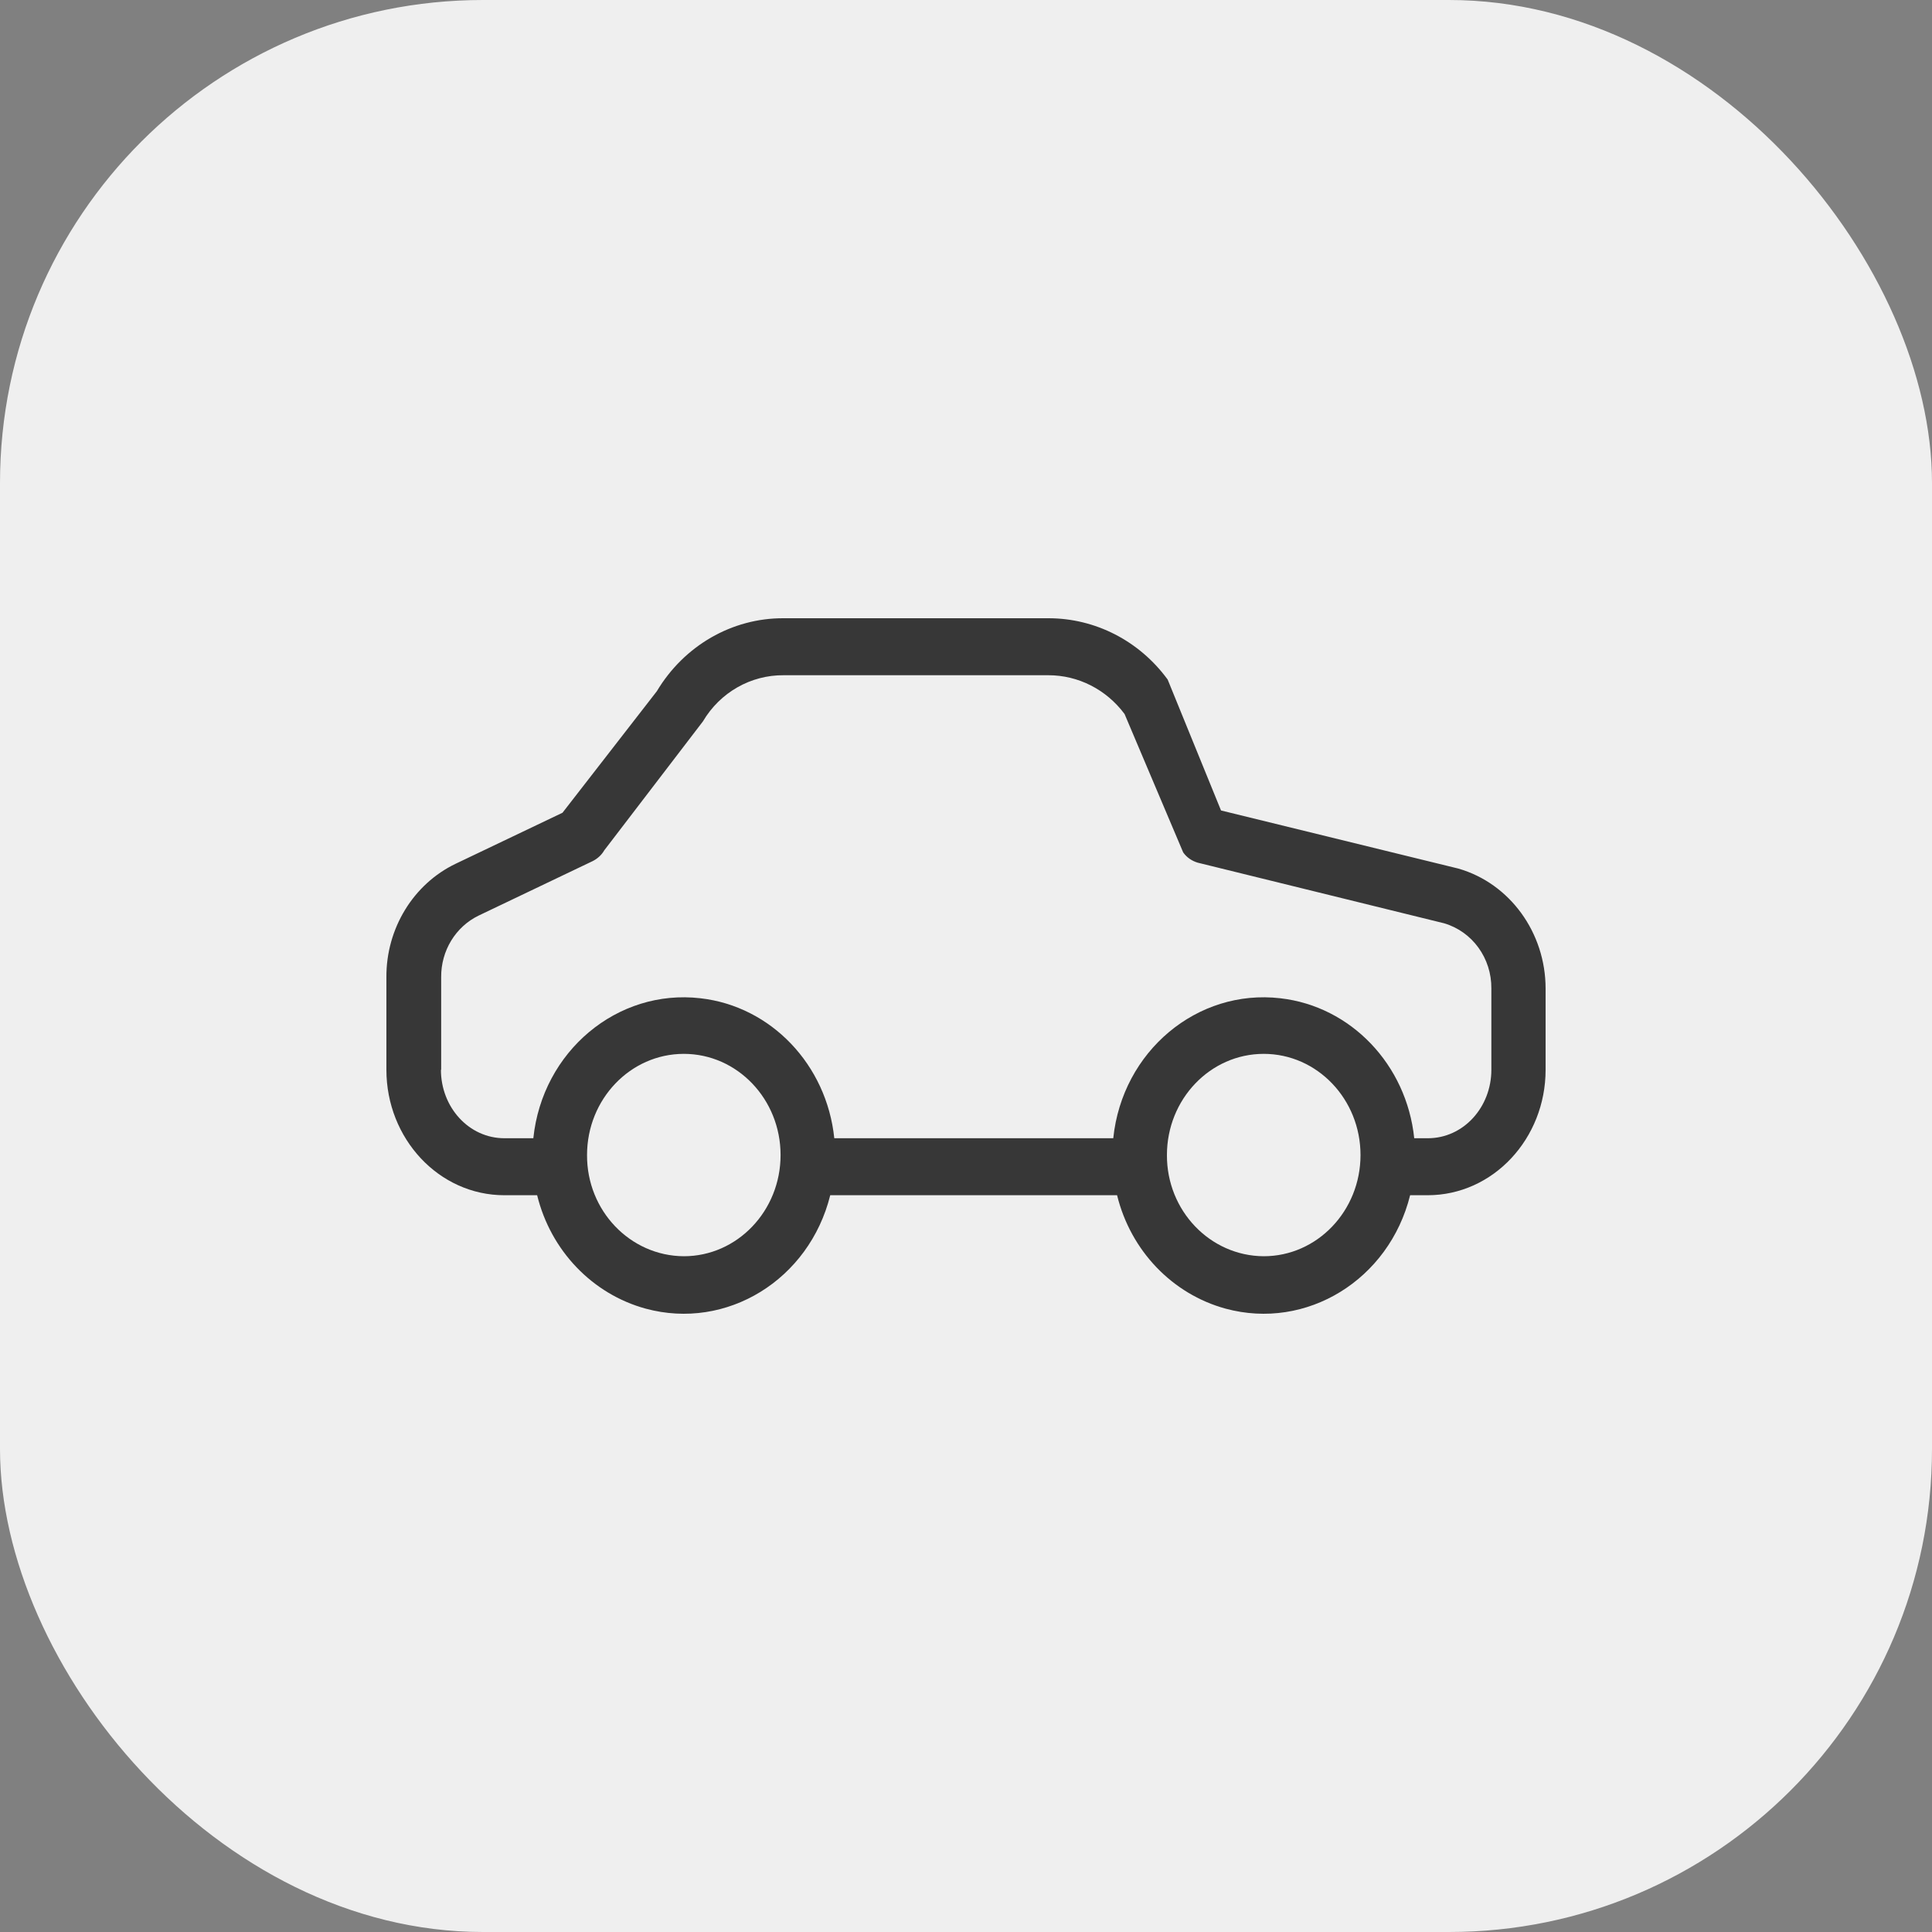
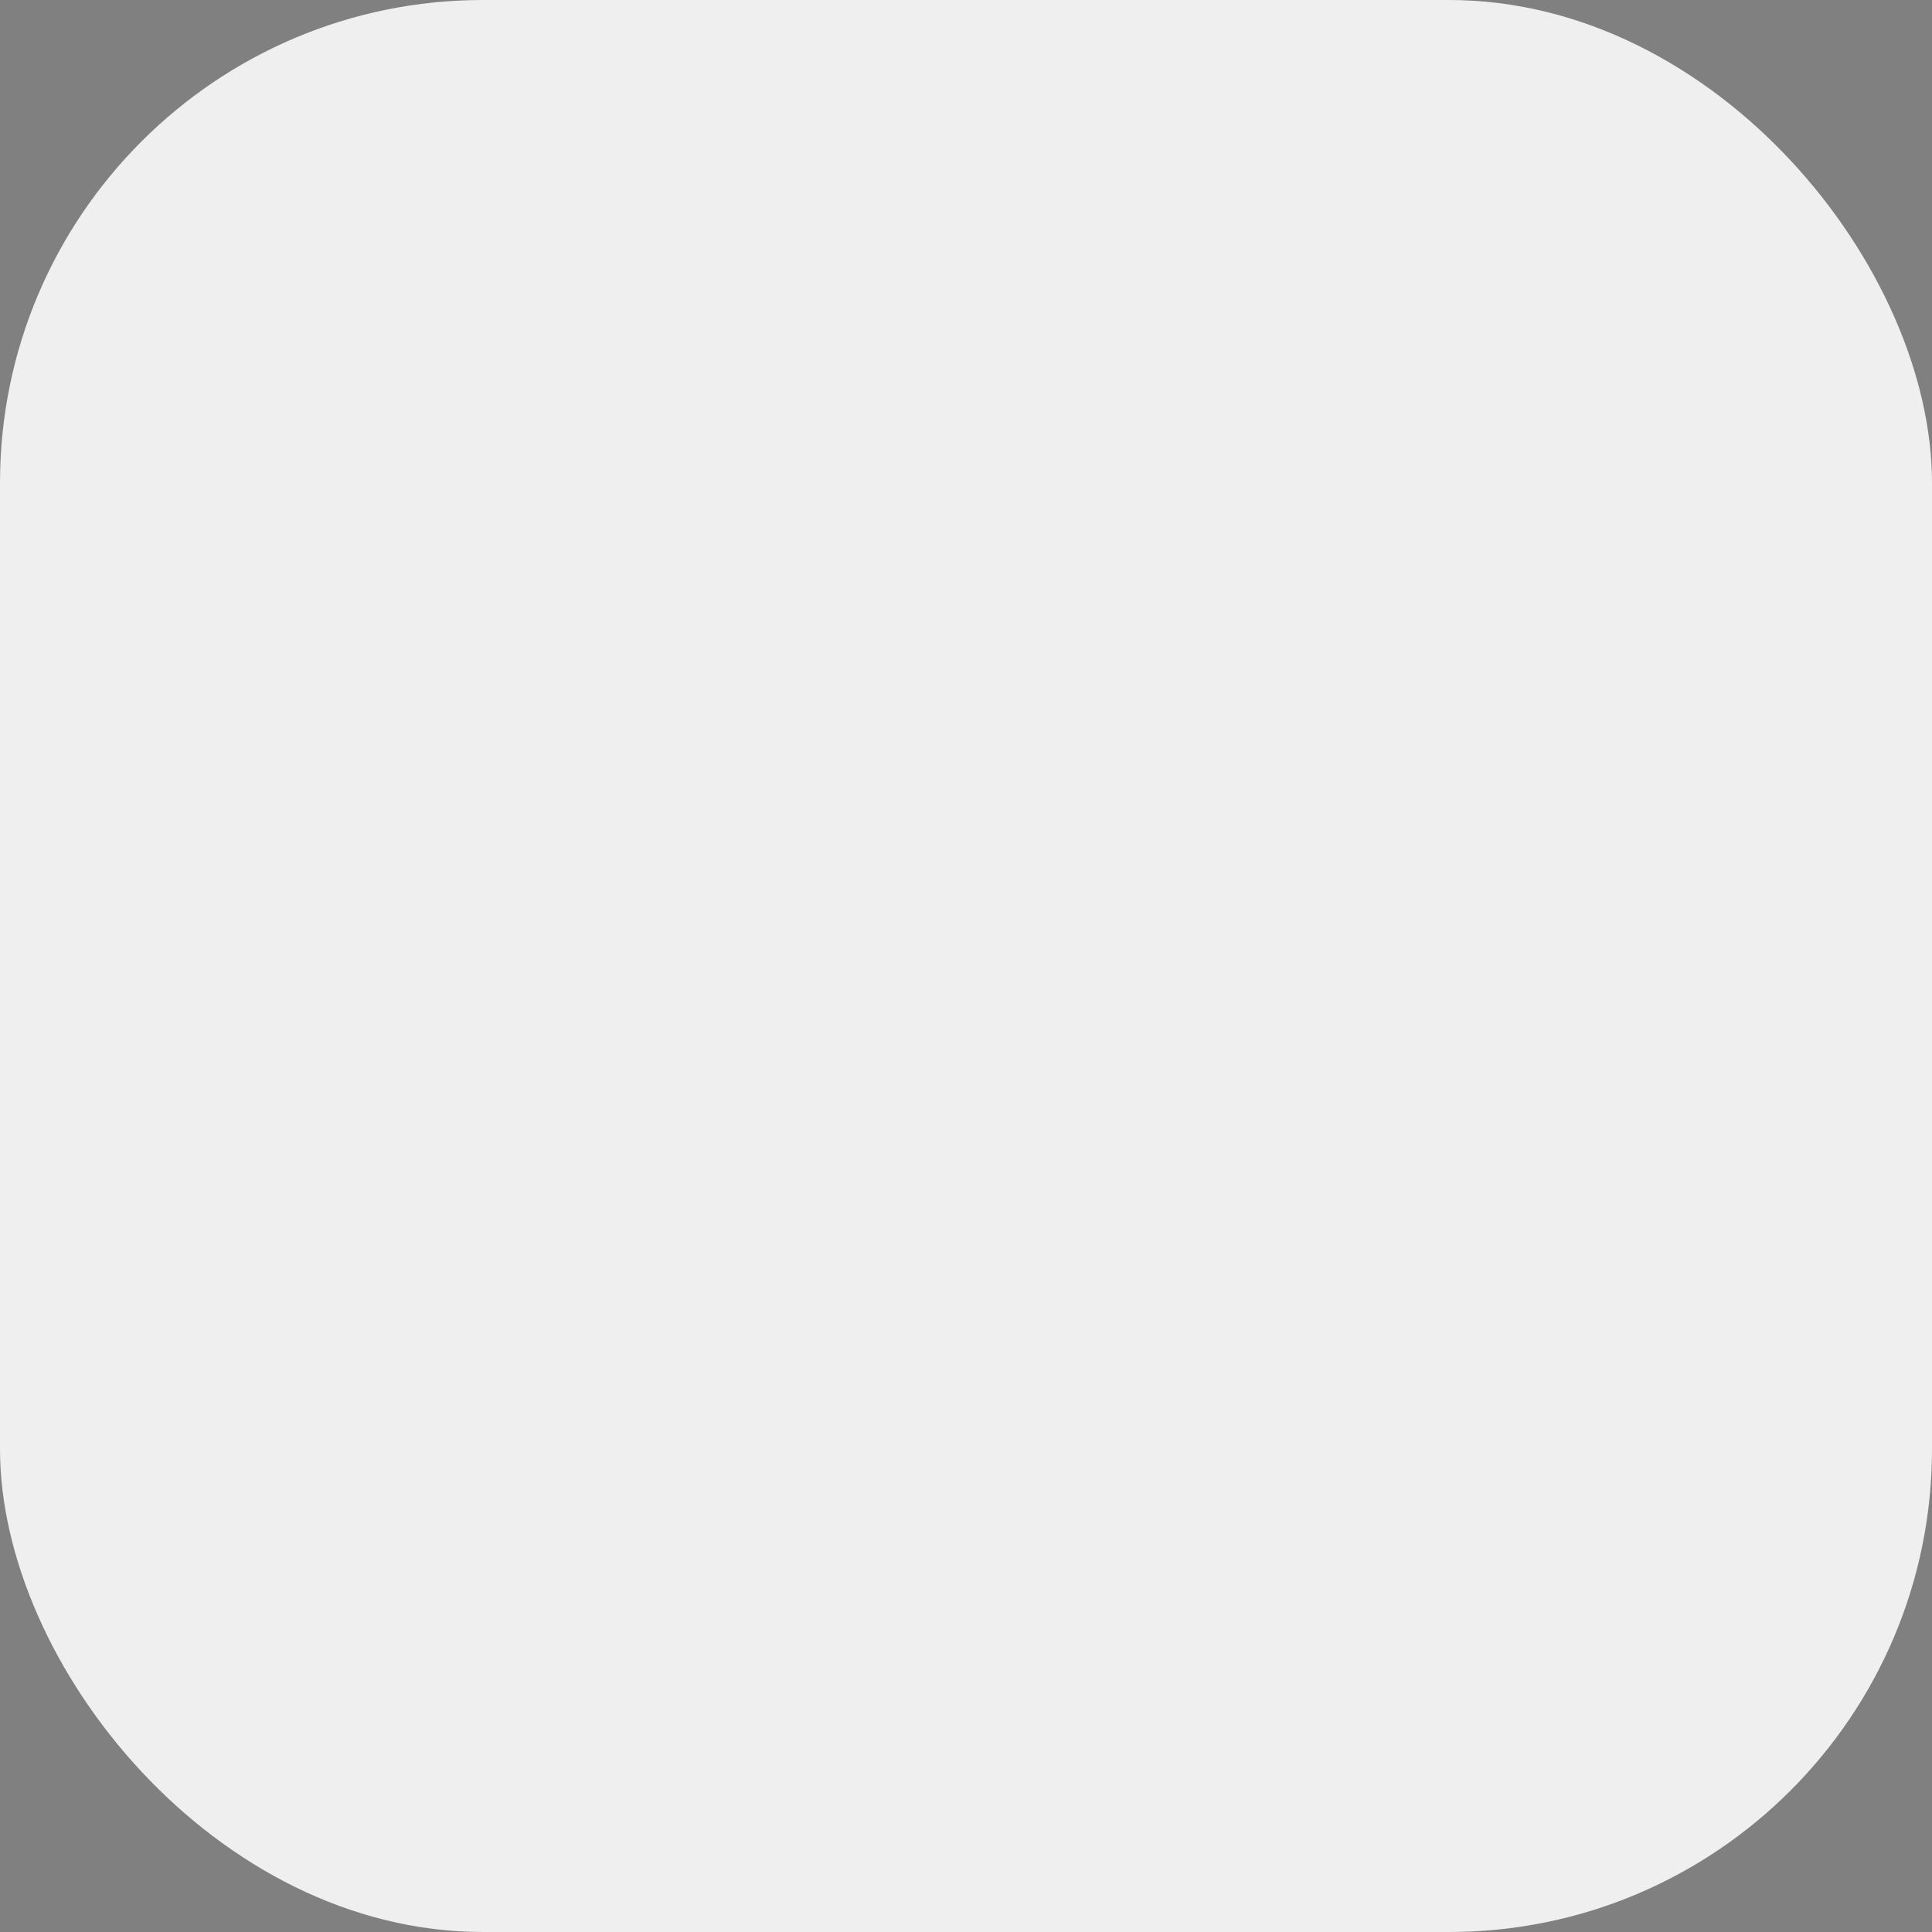
<svg xmlns="http://www.w3.org/2000/svg" width="40" height="40" viewBox="0 0 40 40" fill="none">
  <rect x="0" y="0" width="40" height="40" fill="#808080" stroke="none" />
  <rect width="40" height="40" rx="10" fill="#EFEFEF" />
-   <path d="M9.434 17.883L11.646 16.827L13.599 14.311C14.163 13.367 15.157 12.794 16.224 12.8H21.708C22.674 12.8 23.588 13.266 24.175 14.069L25.28 16.78L30.194 17.983C31.261 18.29 32 19.311 32 20.468V22.149C32 23.572 30.916 24.746 29.556 24.746H29.195C28.76 26.498 27.05 27.549 25.374 27.094C24.273 26.793 23.41 25.896 23.128 24.746H17.189C16.754 26.498 15.044 27.549 13.368 27.094C12.267 26.793 11.403 25.896 11.121 24.746H10.444C9.084 24.746 8 23.572 8 22.149V20.232C7.994 19.223 8.559 18.302 9.434 17.883ZM26.164 26.009C27.27 26.009 28.168 25.07 28.168 23.914C28.168 22.757 27.27 21.819 26.164 21.819C25.058 21.819 24.16 22.757 24.16 23.914C24.155 25.064 25.052 26.003 26.164 26.009ZM14.158 26.009C15.264 26.009 16.161 25.07 16.161 23.914C16.161 22.757 15.264 21.819 14.158 21.819C13.052 21.819 12.154 22.757 12.154 23.914C12.148 25.064 13.046 26.003 14.158 26.009ZM10.444 23.566H11.042C11.229 21.766 12.781 20.468 14.502 20.668C15.964 20.834 17.115 22.043 17.273 23.566H23.049C23.235 21.766 24.787 20.468 26.508 20.668C27.97 20.834 29.122 22.043 29.28 23.566H29.562C30.301 23.566 30.877 22.922 30.877 22.149V20.468C30.883 19.836 30.482 19.288 29.9 19.116L24.795 17.86C24.677 17.824 24.569 17.753 24.496 17.647L23.283 14.783C22.905 14.275 22.323 13.98 21.708 13.98H16.224C15.546 13.974 14.908 14.334 14.553 14.936L12.51 17.606C12.453 17.706 12.363 17.783 12.267 17.83L9.908 18.957C9.434 19.187 9.129 19.683 9.134 20.232V22.149H9.129C9.129 22.922 9.705 23.566 10.444 23.566Z" fill="#373737" />
</svg>